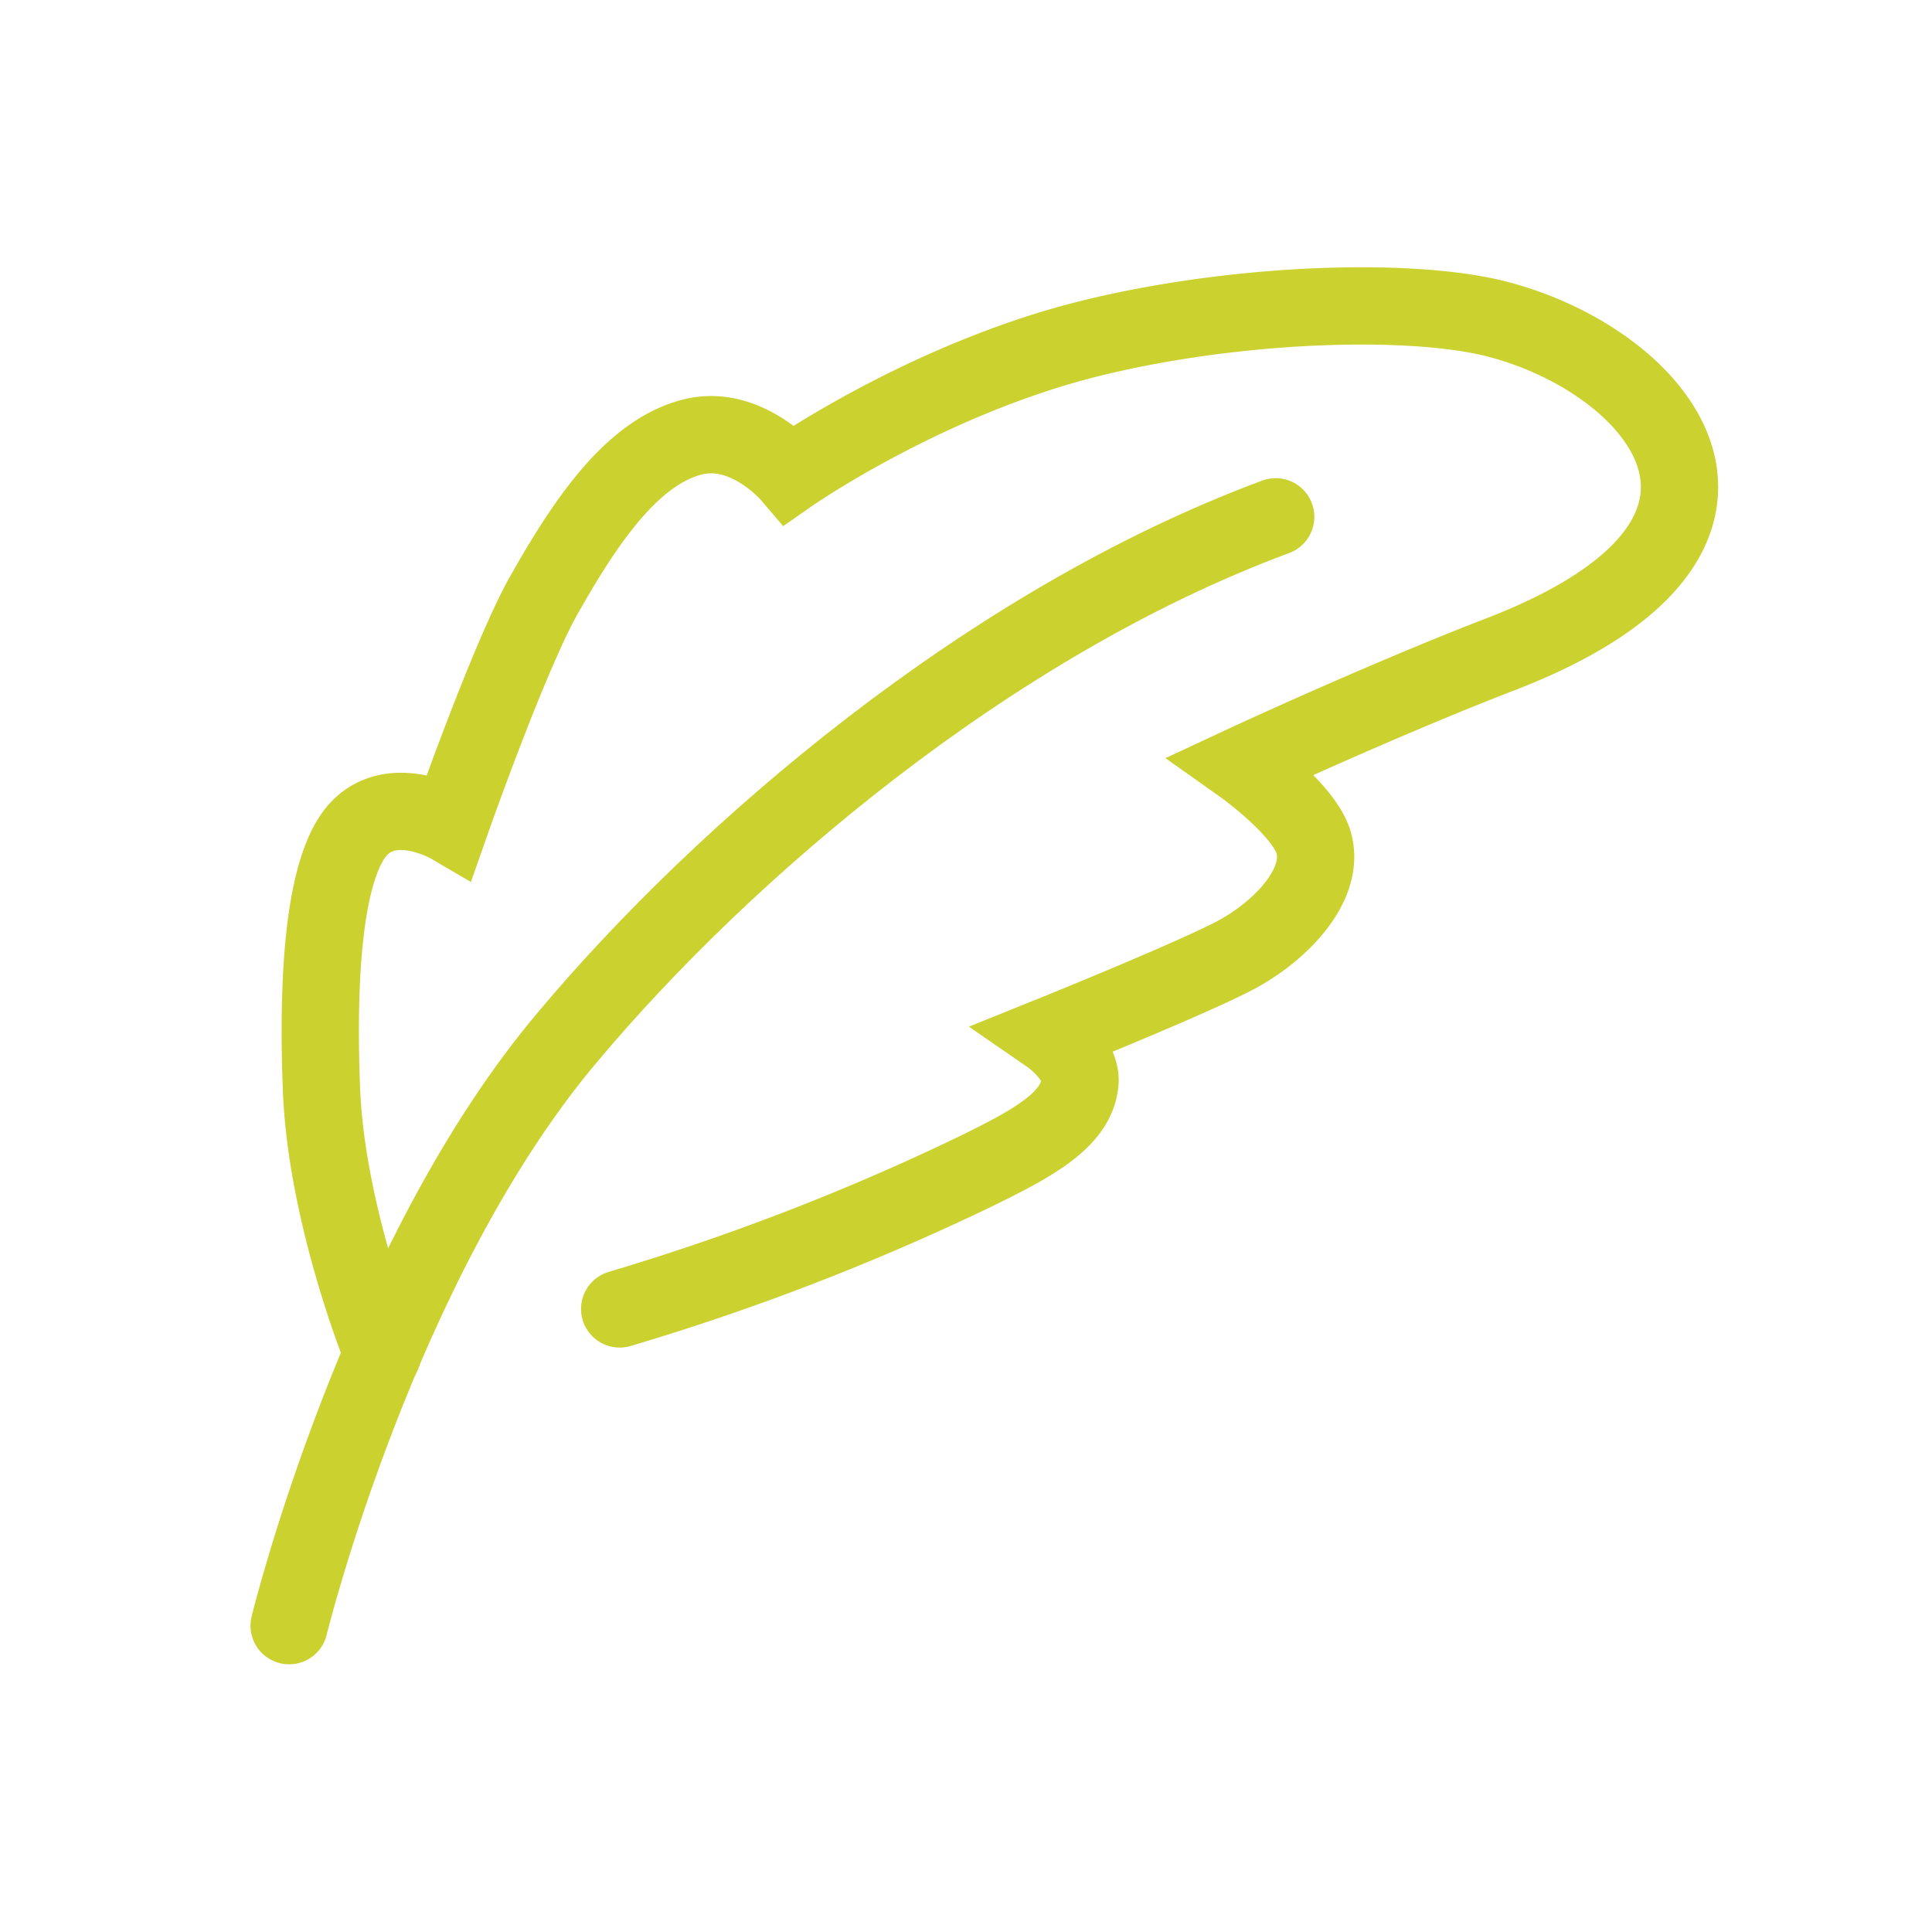
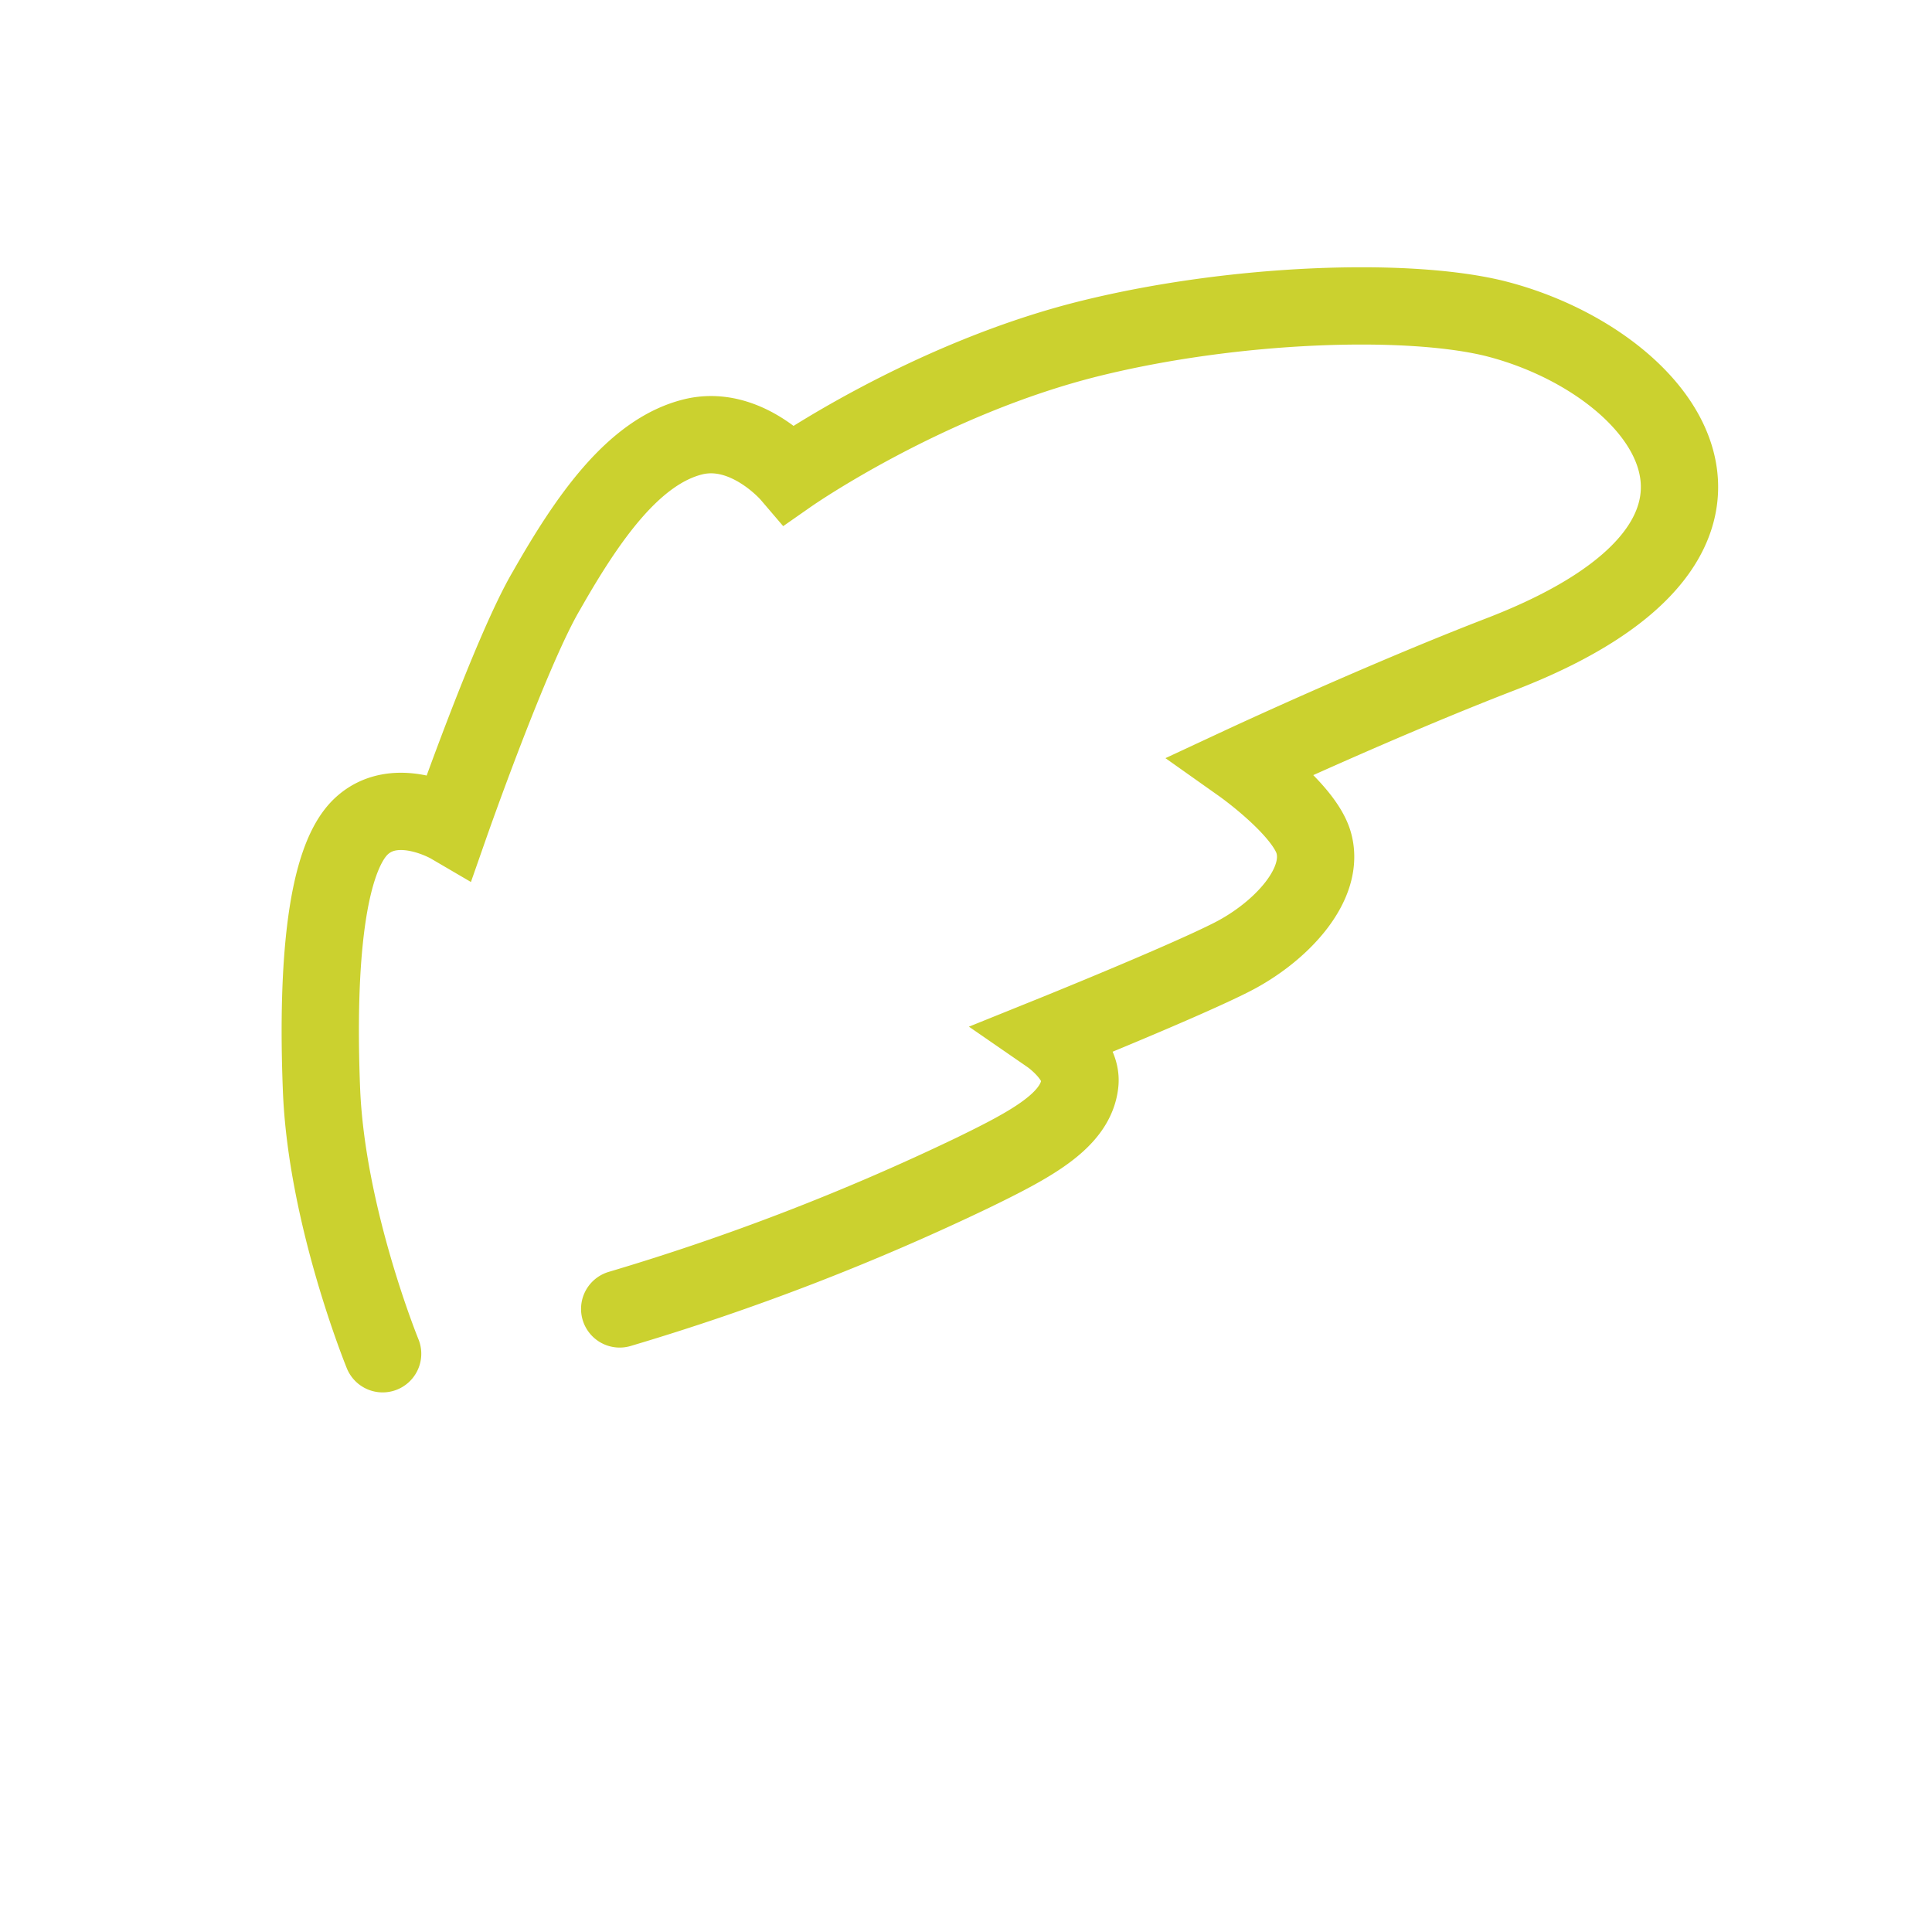
<svg xmlns="http://www.w3.org/2000/svg" id="Ebene_1" data-name="Ebene 1" viewBox="0 0 200 200">
-   <path d="M29.93,168.29s9.29-38,29.05-61.2c15.75-18.72,43.13-42.48,73.08-53.59" fill="none" stroke="#cbd12f" stroke-linecap="round" stroke-miterlimit="10" stroke-width="8" />
  <path d="M39.61,140.14s-5.81-14.2-6.33-27.37.52-23.89,4.14-27.25,9.16-.12,9.16-.12,6.33-18.08,10-24.28c4.26-7.49,9-14.33,15.1-15.88,5.56-1.42,10.08,3.87,10.08,3.87S96,39.17,113,35c14.72-3.62,32.41-4.26,41.58-2.07,17.3,4.26,32.54,22.47.91,34.74C143,72.48,128.58,79.2,128.58,79.2s6.2,4.39,7.36,7.87c1.42,4.39-3.36,9.43-8.4,12s-18.85,8.14-18.85,8.14,3.36,2.32,3.1,4.9c-.39,3.88-5,6.33-11.1,9.3A246.56,246.56,0,0,1,64.15,135.5" fill="none" stroke="#cbd12f" stroke-linecap="round" stroke-miterlimit="10" stroke-width="8" />
</svg>